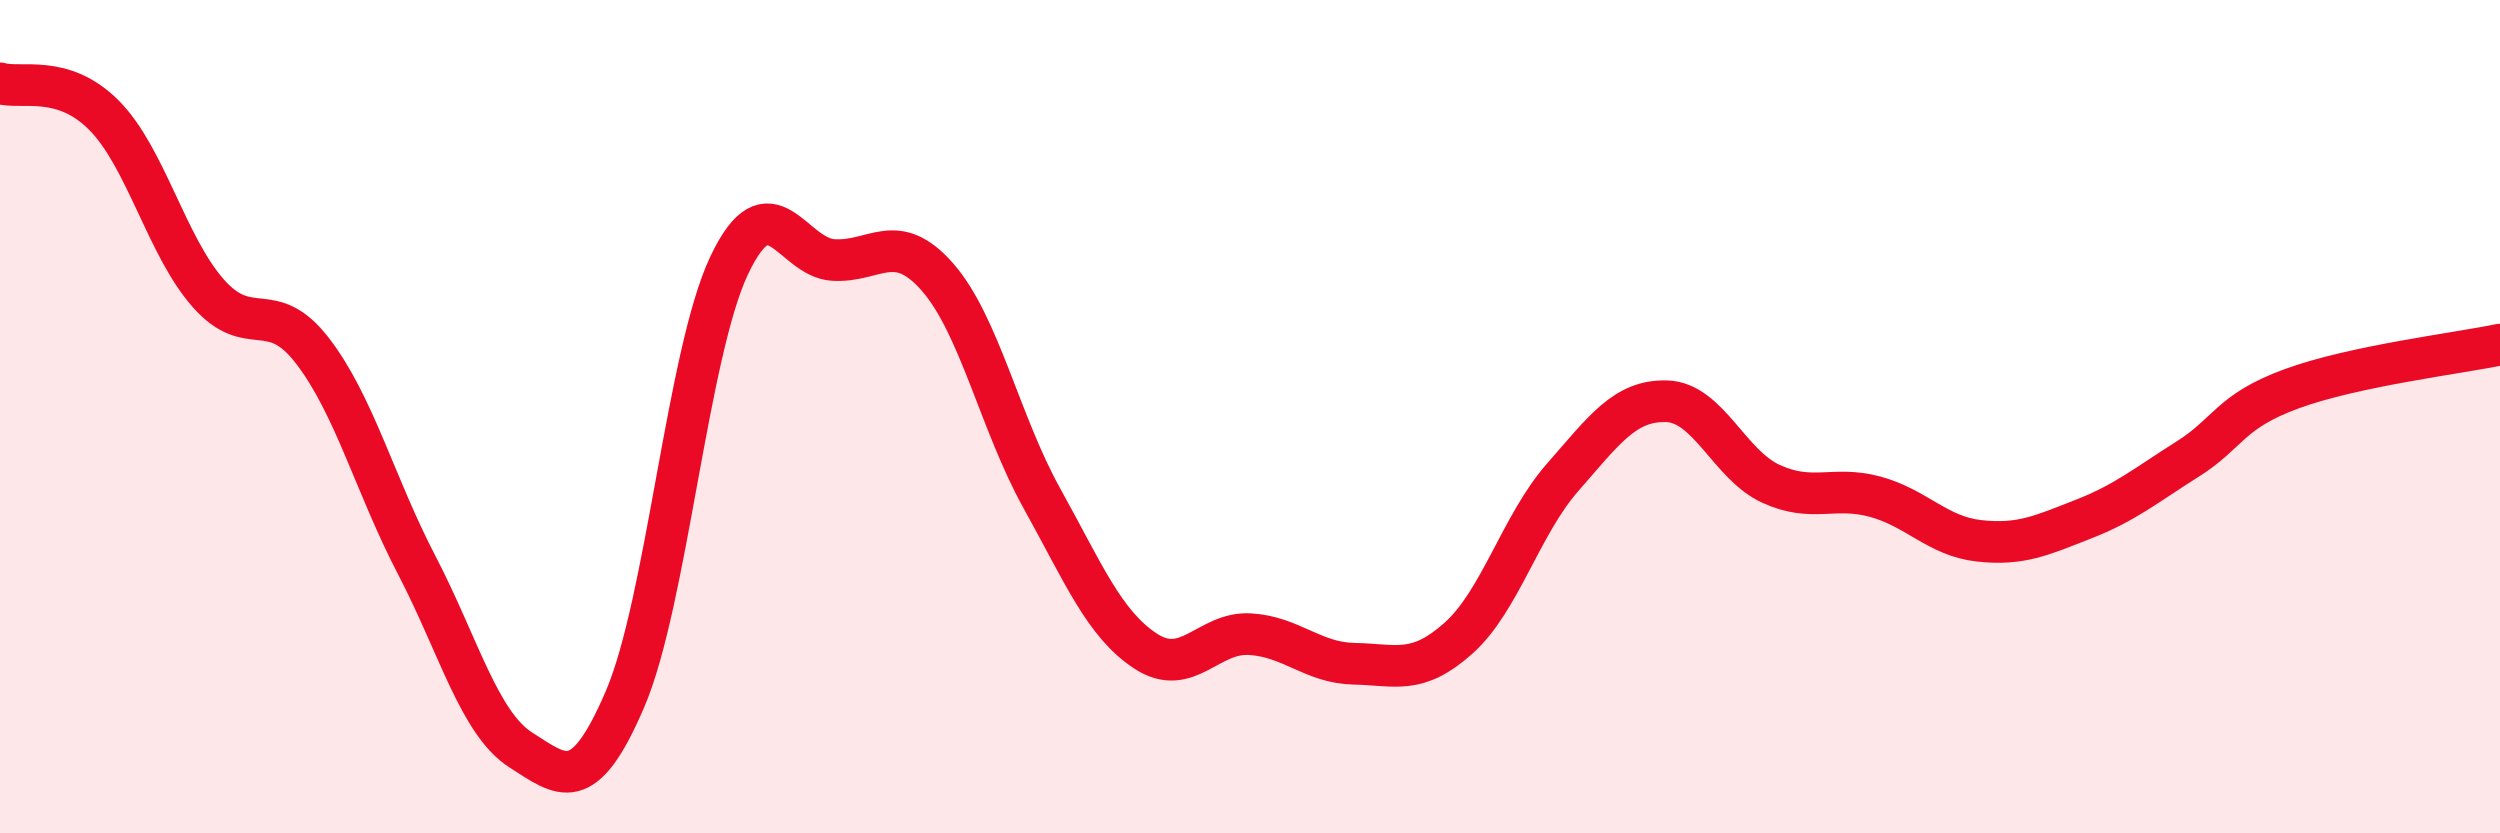
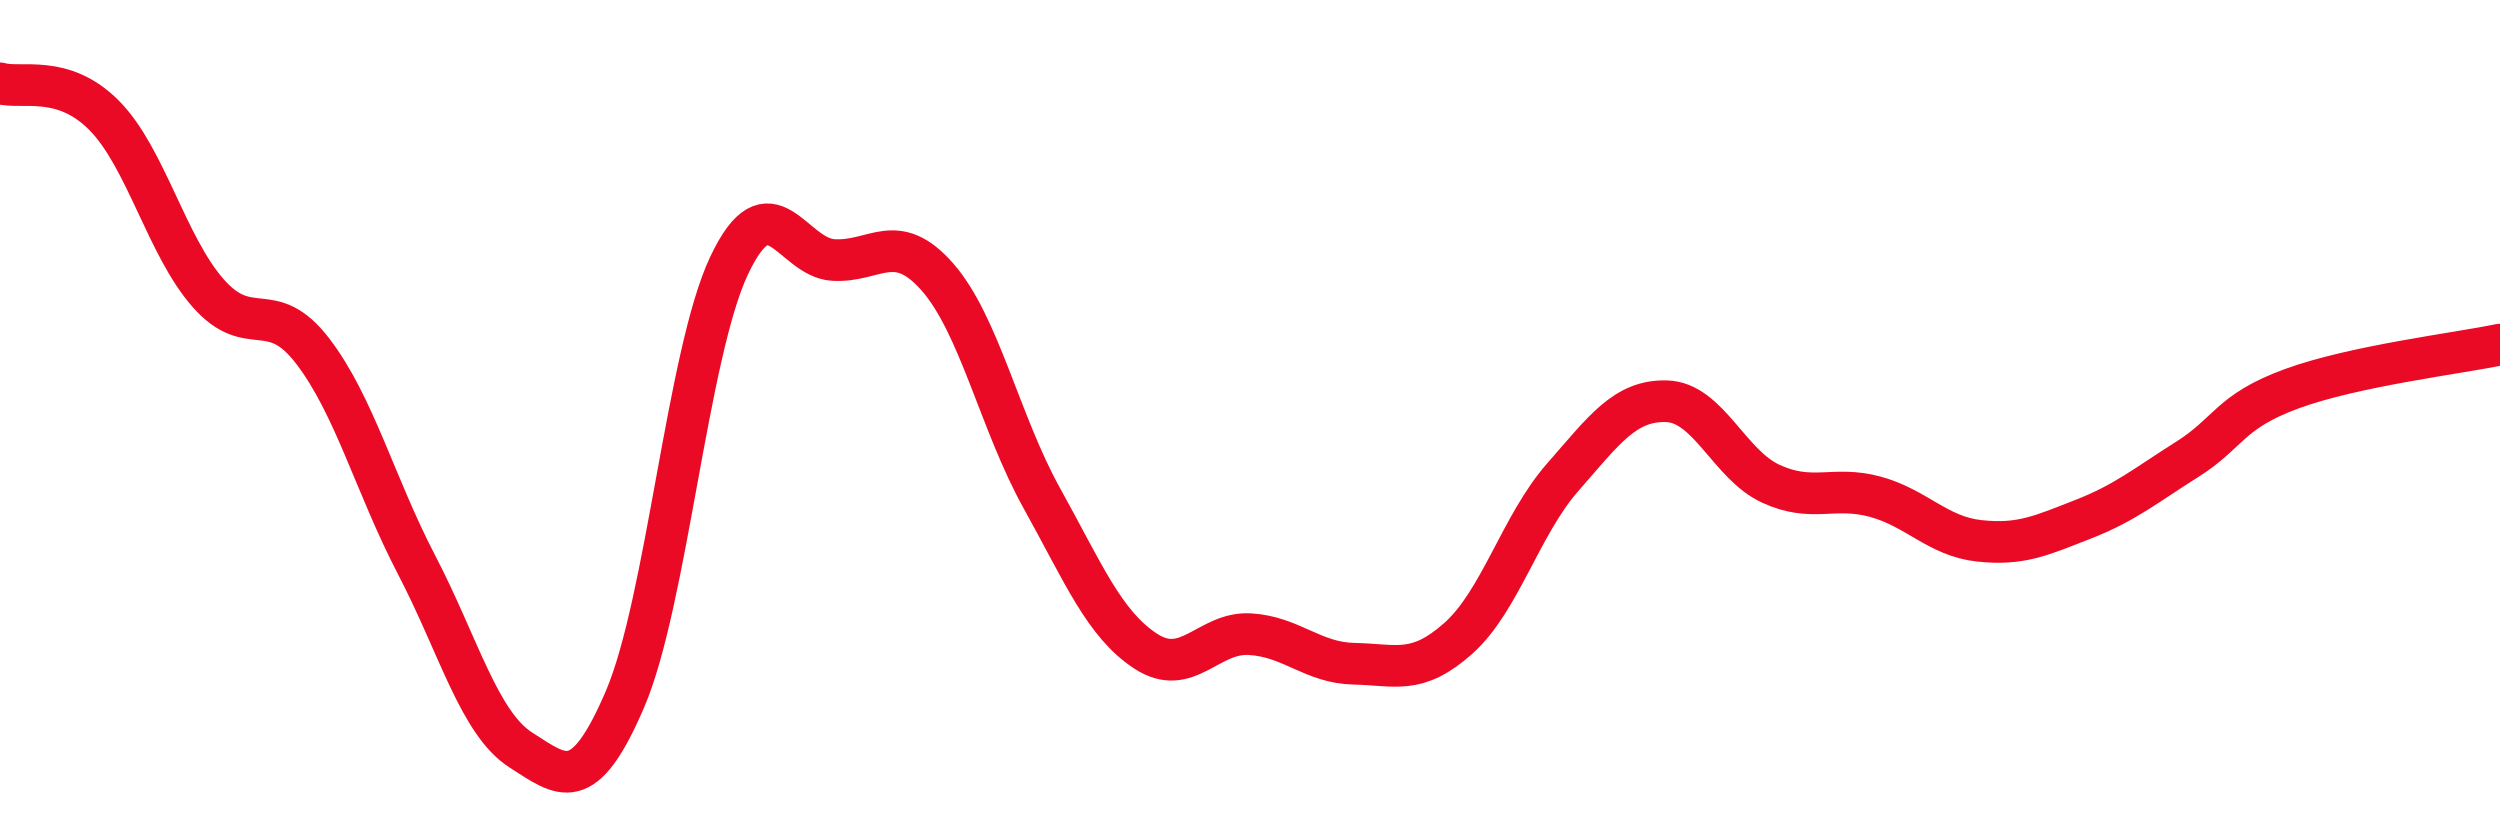
<svg xmlns="http://www.w3.org/2000/svg" width="60" height="20" viewBox="0 0 60 20">
-   <path d="M 0,2 C 0.5,2.15 1.5,1.76 2.5,2.77 C 3.5,3.78 4,5.91 5,7.04 C 6,8.17 6.5,7.12 7.5,8.42 C 8.5,9.72 9,11.64 10,13.56 C 11,15.48 11.5,17.36 12.5,18 C 13.5,18.64 14,19.11 15,16.78 C 16,14.45 16.5,8.48 17.5,6.37 C 18.5,4.26 19,6.18 20,6.24 C 21,6.3 21.5,5.51 22.5,6.65 C 23.5,7.79 24,10.15 25,11.95 C 26,13.75 26.5,14.98 27.5,15.63 C 28.5,16.28 29,15.16 30,15.22 C 31,15.28 31.5,15.91 32.5,15.93 C 33.5,15.95 34,16.21 35,15.32 C 36,14.43 36.5,12.6 37.5,11.46 C 38.5,10.32 39,9.6 40,9.63 C 41,9.66 41.5,11.15 42.5,11.61 C 43.5,12.07 44,11.65 45,11.92 C 46,12.19 46.5,12.87 47.5,12.98 C 48.5,13.09 49,12.85 50,12.46 C 51,12.07 51.5,11.65 52.5,11.02 C 53.5,10.39 53.5,9.88 55,9.33 C 56.5,8.78 59,8.48 60,8.27L60 20L0 20Z" fill="#EB0A25" opacity="0.1" stroke-linecap="round" stroke-linejoin="round" />
  <path d="M 0,2 C 0.5,2.15 1.5,1.76 2.5,2.77 C 3.5,3.78 4,5.91 5,7.04 C 6,8.17 6.5,7.12 7.5,8.42 C 8.5,9.72 9,11.64 10,13.56 C 11,15.48 11.5,17.36 12.5,18 C 13.5,18.64 14,19.11 15,16.78 C 16,14.45 16.5,8.48 17.5,6.37 C 18.5,4.26 19,6.18 20,6.24 C 21,6.3 21.5,5.51 22.5,6.65 C 23.5,7.79 24,10.15 25,11.95 C 26,13.75 26.5,14.98 27.5,15.63 C 28.5,16.28 29,15.16 30,15.22 C 31,15.28 31.5,15.91 32.5,15.93 C 33.5,15.95 34,16.21 35,15.32 C 36,14.43 36.5,12.6 37.5,11.46 C 38.5,10.32 39,9.6 40,9.63 C 41,9.66 41.5,11.15 42.5,11.61 C 43.5,12.07 44,11.65 45,11.92 C 46,12.19 46.5,12.87 47.5,12.98 C 48.5,13.09 49,12.85 50,12.46 C 51,12.07 51.5,11.65 52.5,11.02 C 53.5,10.39 53.5,9.88 55,9.33 C 56.5,8.78 59,8.48 60,8.27" stroke="#EB0A25" stroke-width="1" fill="none" stroke-linecap="round" stroke-linejoin="round" />
</svg>